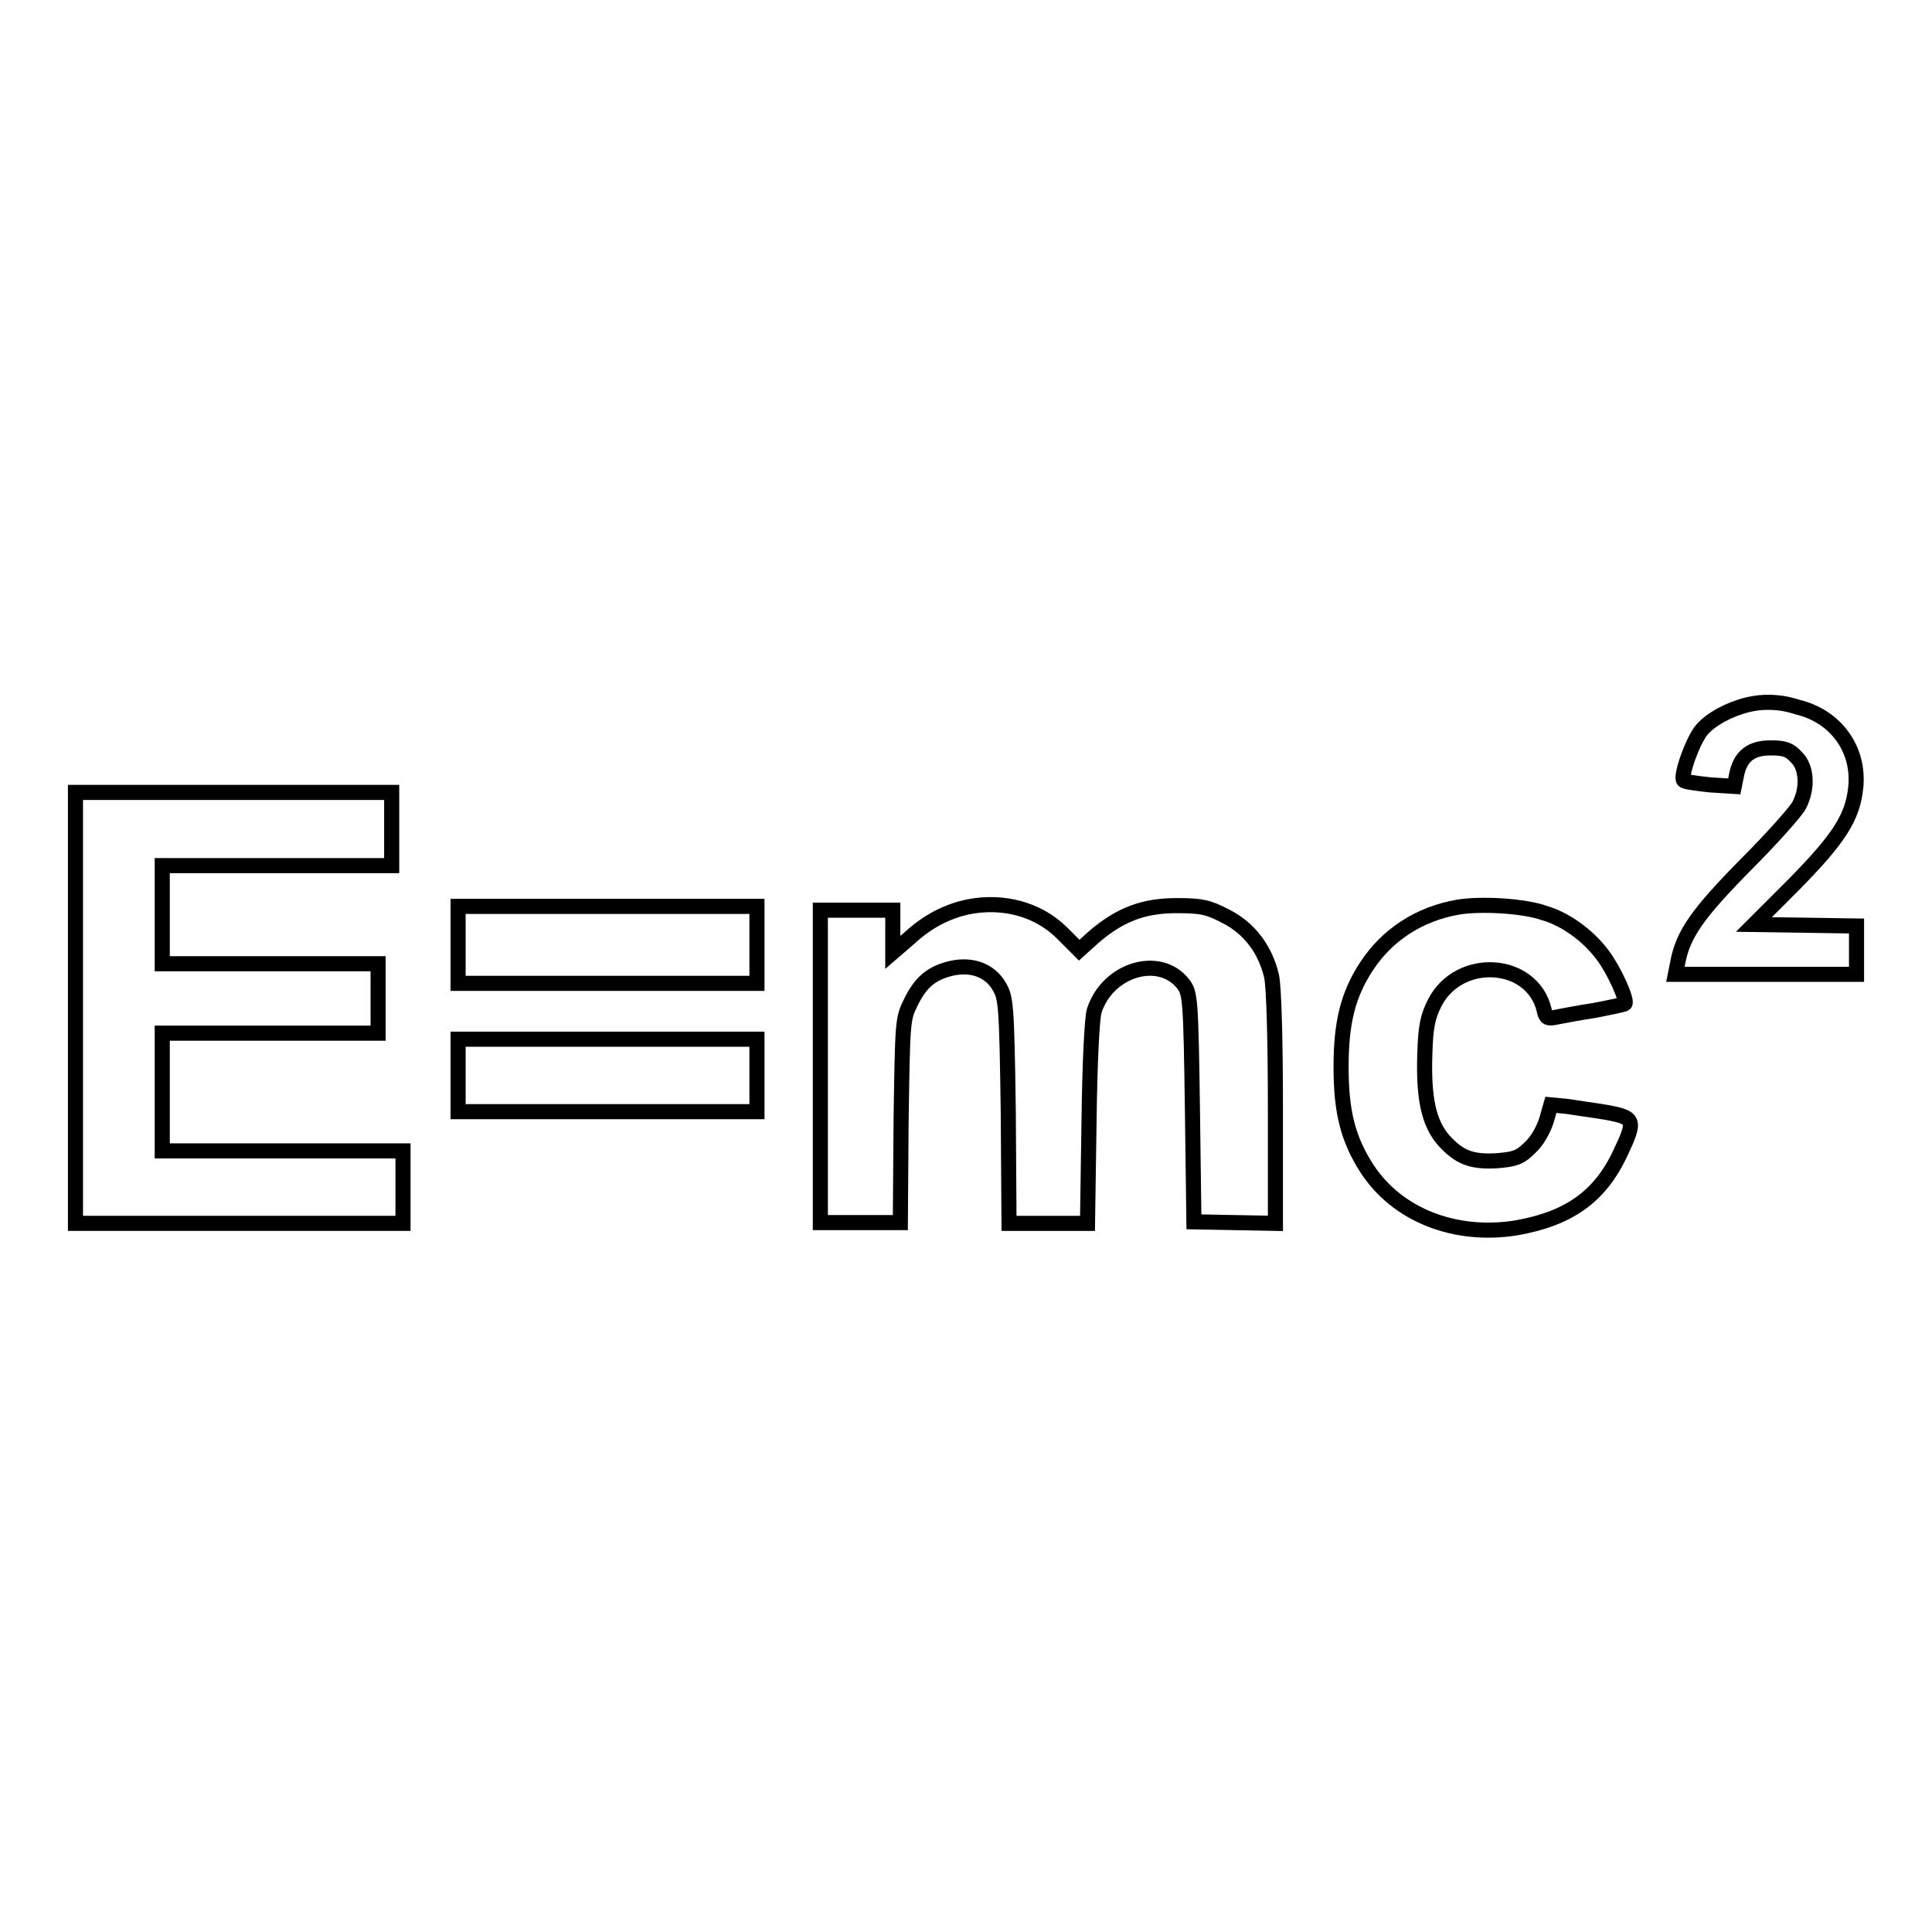
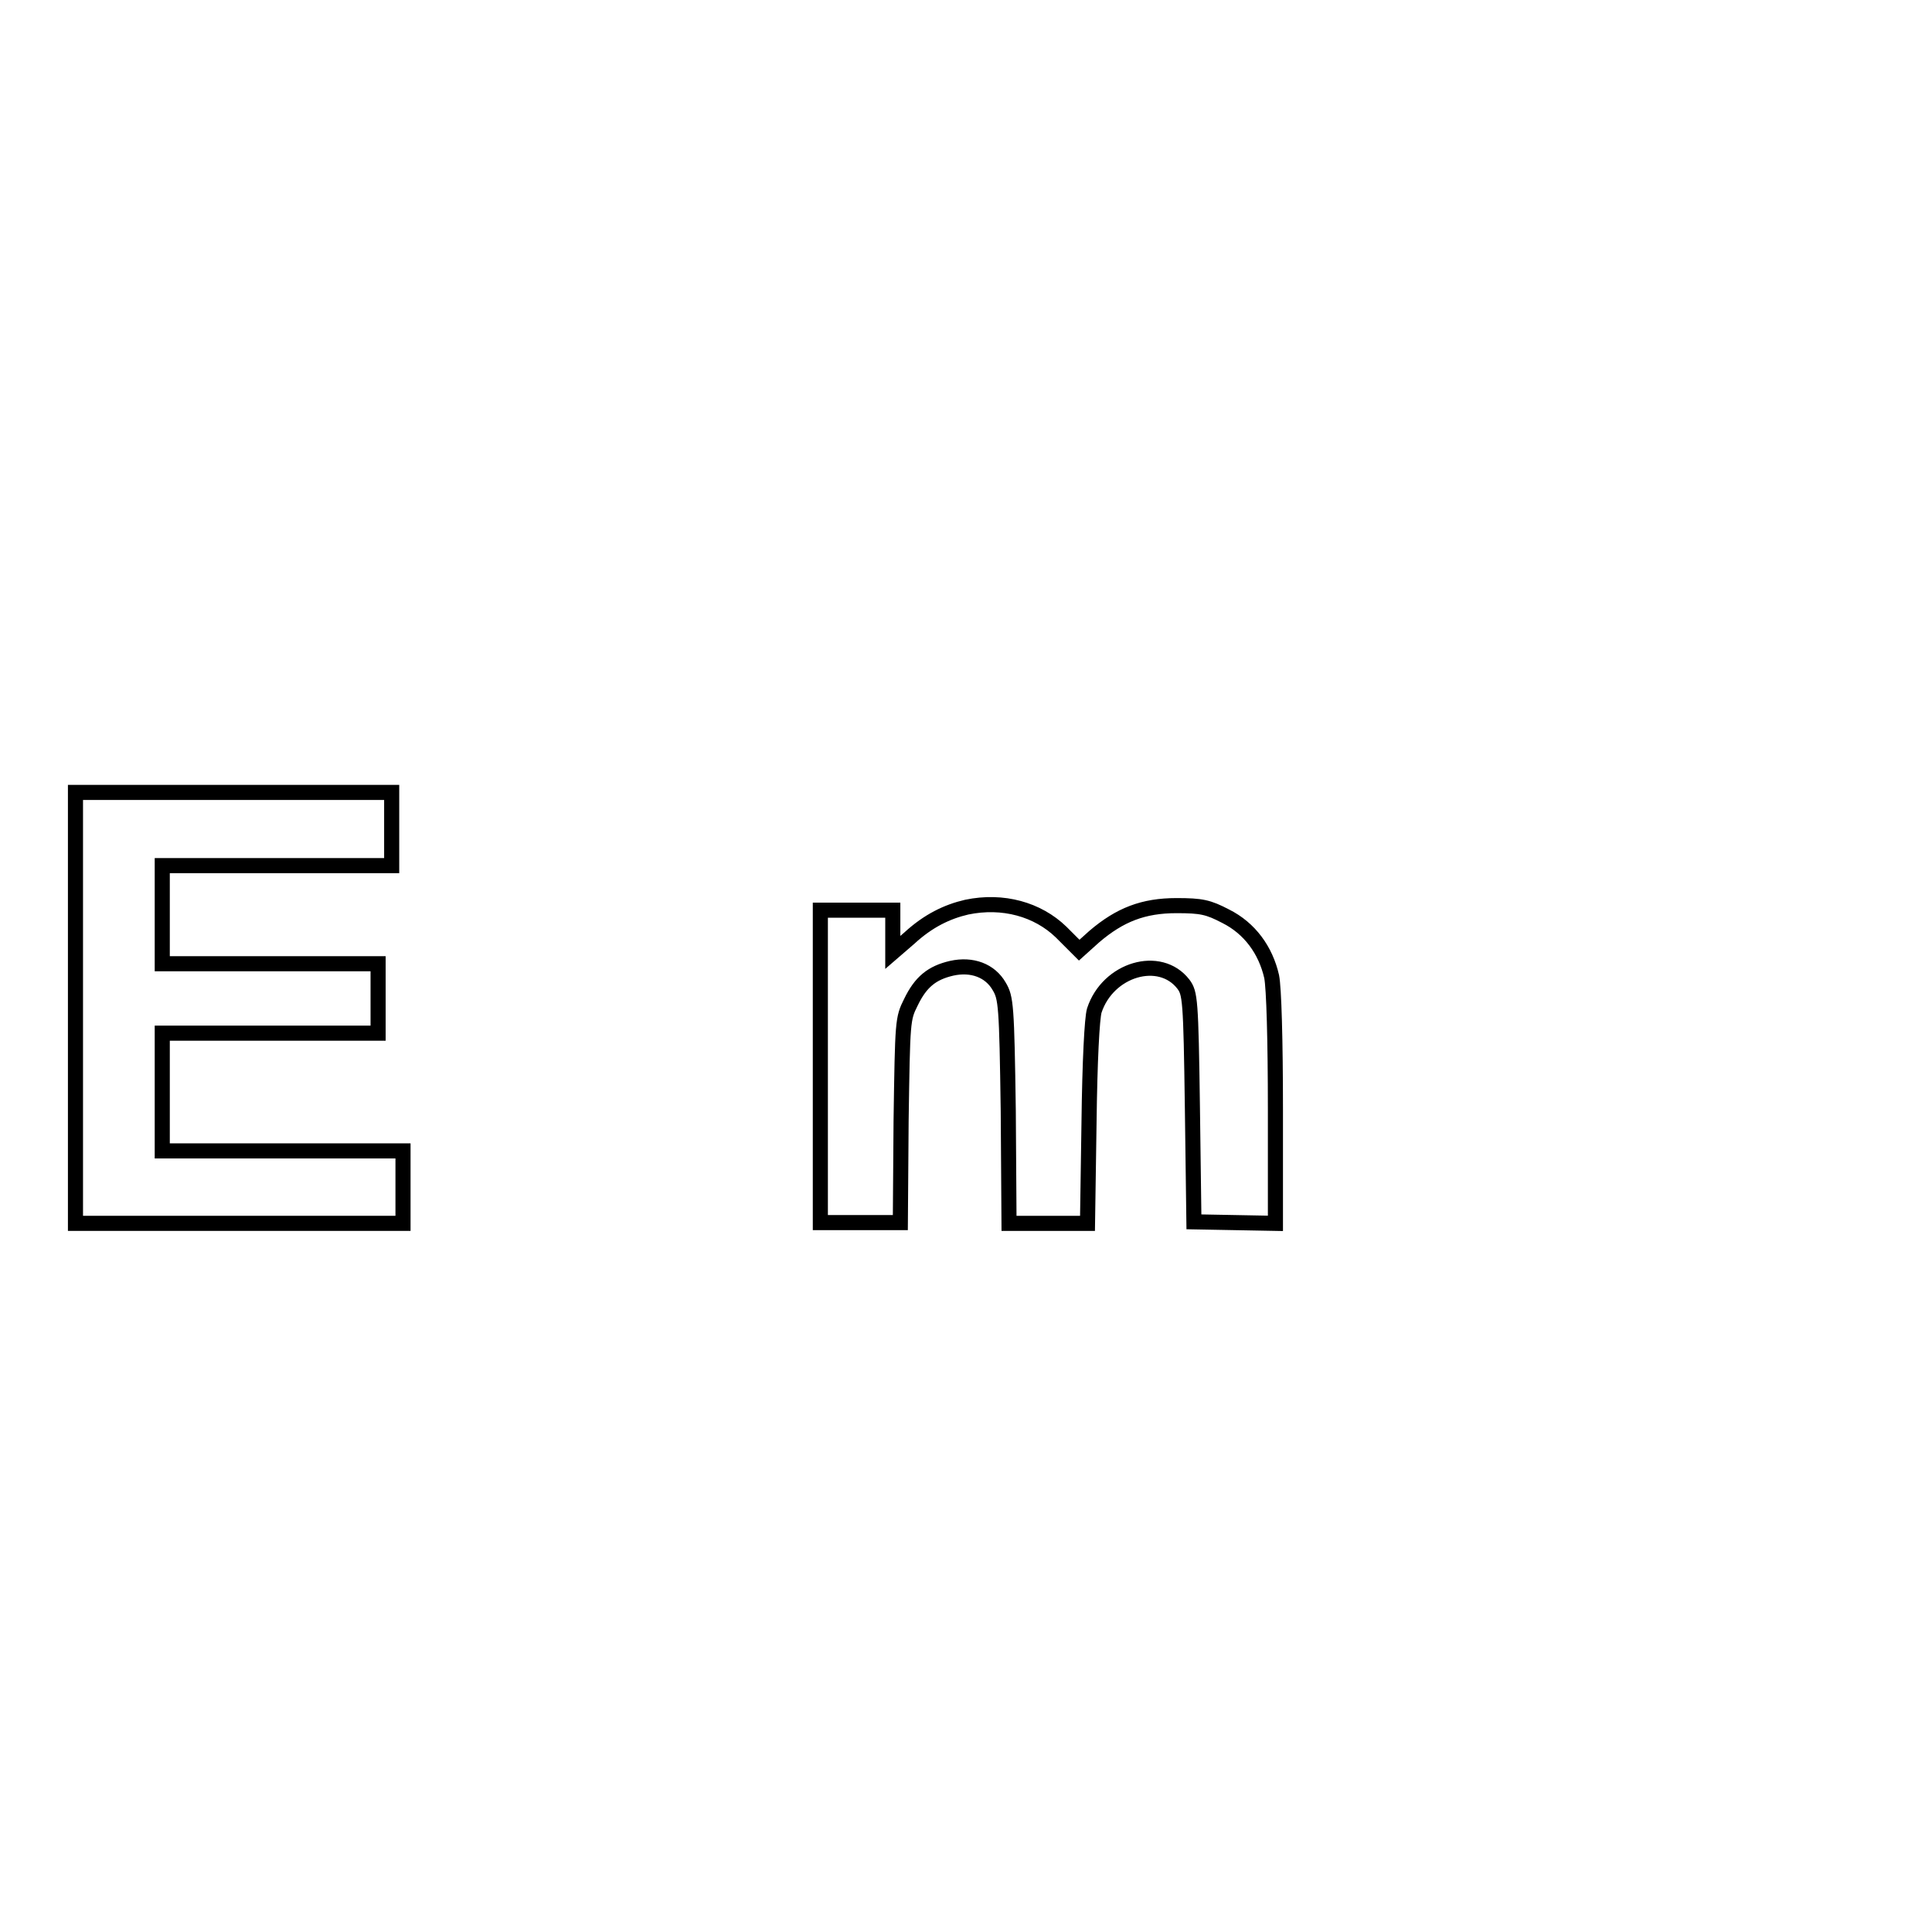
<svg xmlns="http://www.w3.org/2000/svg" version="1.1" x="0px" y="0px" viewBox="0 0 256 256" enable-background="new 0 0 256 256" xml:space="preserve">
  <g>
    <g>
      <g>
-         <path stroke-width="2" fill-opacity="0" stroke="#000000" d="M231.5,93.4c-2.4,0.6-4.8,1.9-6,3.3c-1.2,1.4-2.9,6.2-2.4,6.7c0.1,0.2,1.7,0.4,3.5,0.6l3.2,0.2l0.3-1.5c0.5-2.5,1.9-3.6,4.5-3.6c1.8,0,2.5,0.2,3.4,1.2c1.4,1.3,1.6,4.1,0.4,6.4c-0.4,0.8-3.6,4.4-7.1,7.9c-6.4,6.5-8.3,9.2-9,13l-0.3,1.5h12h12v-3.2v-3.2l-6.8-0.1l-6.8-0.1l5.3-5.3c6-6.1,7.8-8.9,8.2-12.9c0.5-5.1-2.7-9.4-7.7-10.6C235.8,92.9,233.5,92.9,231.5,93.4z" />
        <path stroke-width="2" fill-opacity="0" stroke="#000000" d="M10,133.5v28.6h21.7h21.7v-4.8v-4.8H37.4H21.5v-7.8v-7.8h14.3h14.3v-4.6v-4.6H35.8H21.5v-6.5v-6.5h15.2h15.2v-4.8V105H31H10V133.5z" />
        <path stroke-width="2" fill-opacity="0" stroke="#000000" d="M128.1,120.2c-2.6,0.6-5.1,1.8-7.6,4.1l-2.2,1.9v-2.8v-2.8h-4.8h-4.8v20.7v20.7h5.3h5.3l0.1-13.5c0.2-13.3,0.2-13.5,1.3-15.7c1.3-2.7,2.8-3.9,5.4-4.5c2.7-0.6,5.1,0.3,6.3,2.4c0.9,1.5,1,2.5,1.2,16.5l0.1,14.9h5.2h5.2l0.2-13.3c0.1-8.3,0.4-13.9,0.7-14.9c1.8-5.5,8.7-7.5,11.8-3.5c0.9,1.2,1,2,1.2,16.4l0.2,15.1l5.4,0.1l5.4,0.1V147c0-9.2-0.2-16.1-0.5-17.6c-0.8-3.5-2.9-6.4-6.1-8c-2.3-1.2-3.2-1.4-6.5-1.4c-4.4,0-7.5,1.2-10.9,4.1l-2,1.8l-2.4-2.4C137.5,120.5,132.9,119.2,128.1,120.2z" />
-         <path stroke-width="2" fill-opacity="0" stroke="#000000" d="M193.2,120.2c-5.2,0.9-9.4,3.7-12.1,7.8c-2.5,3.8-3.4,7.5-3.4,13.4s0.9,9.5,3.4,13.4c4,6.2,11.7,9.2,19.8,7.9c6.9-1.2,11.1-4.1,13.8-9.9c2.1-4.4,1.9-4.7-1.8-5.4c-1.8-0.3-4.1-0.6-5.3-0.8l-2.1-0.2l-0.6,2.1c-0.4,1.2-1.2,2.7-2.2,3.6c-1.3,1.3-2,1.5-4.3,1.7c-3.4,0.2-5-0.4-7.1-2.7c-2-2.3-2.7-5.6-2.5-11.5c0.1-3.6,0.4-4.9,1.3-6.7c3.2-6.3,12.9-5.7,14.5,0.9c0.2,1.1,0.5,1.2,1.5,1c0.6-0.1,3-0.6,5.1-0.9c2.1-0.4,4-0.8,4.1-0.9c0.4-0.4-1.4-4.4-2.9-6.4c-2-2.7-5-4.8-7.7-5.6C201.9,120,196.2,119.7,193.2,120.2z" />
-         <path stroke-width="2" fill-opacity="0" stroke="#000000" d="M60.7,125.2v5.1h19.8h19.8v-5.1v-5.1H80.5H60.7V125.2z" />
-         <path stroke-width="2" fill-opacity="0" stroke="#000000" d="M60.7,142.5v4.8h19.8h19.8v-4.8v-4.8H80.5H60.7V142.5z" />
      </g>
    </g>
  </g>
</svg>